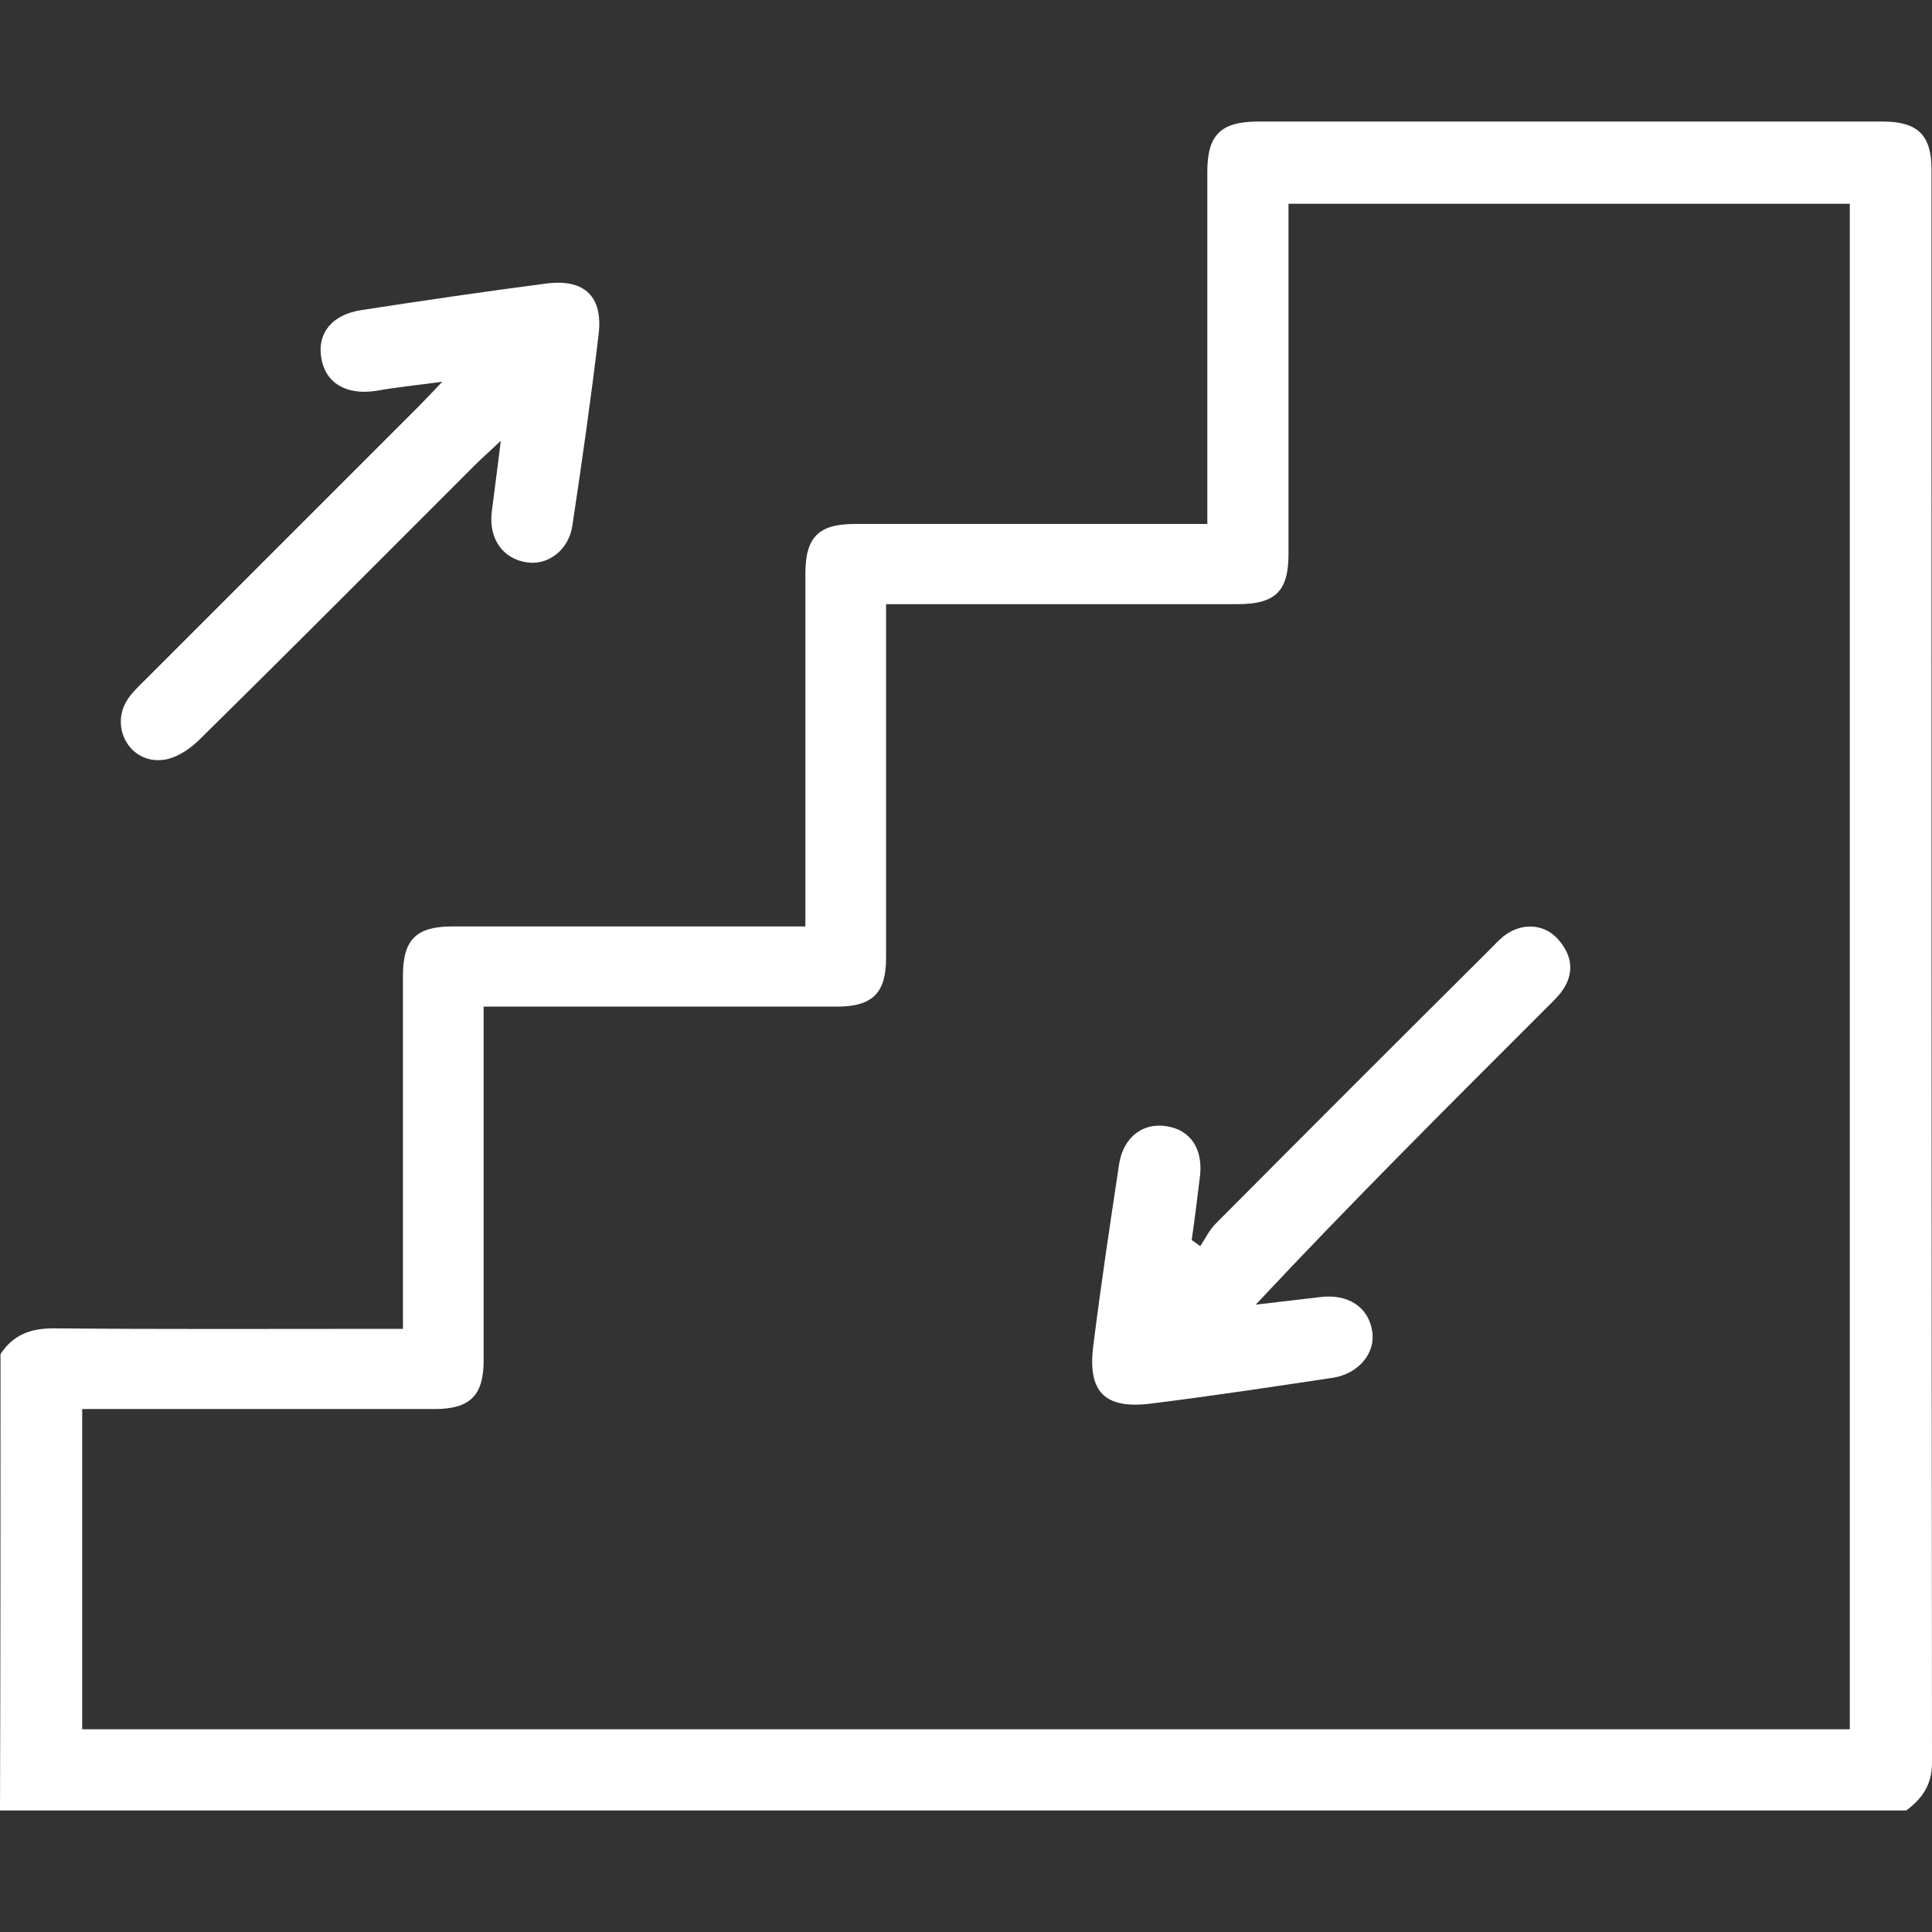
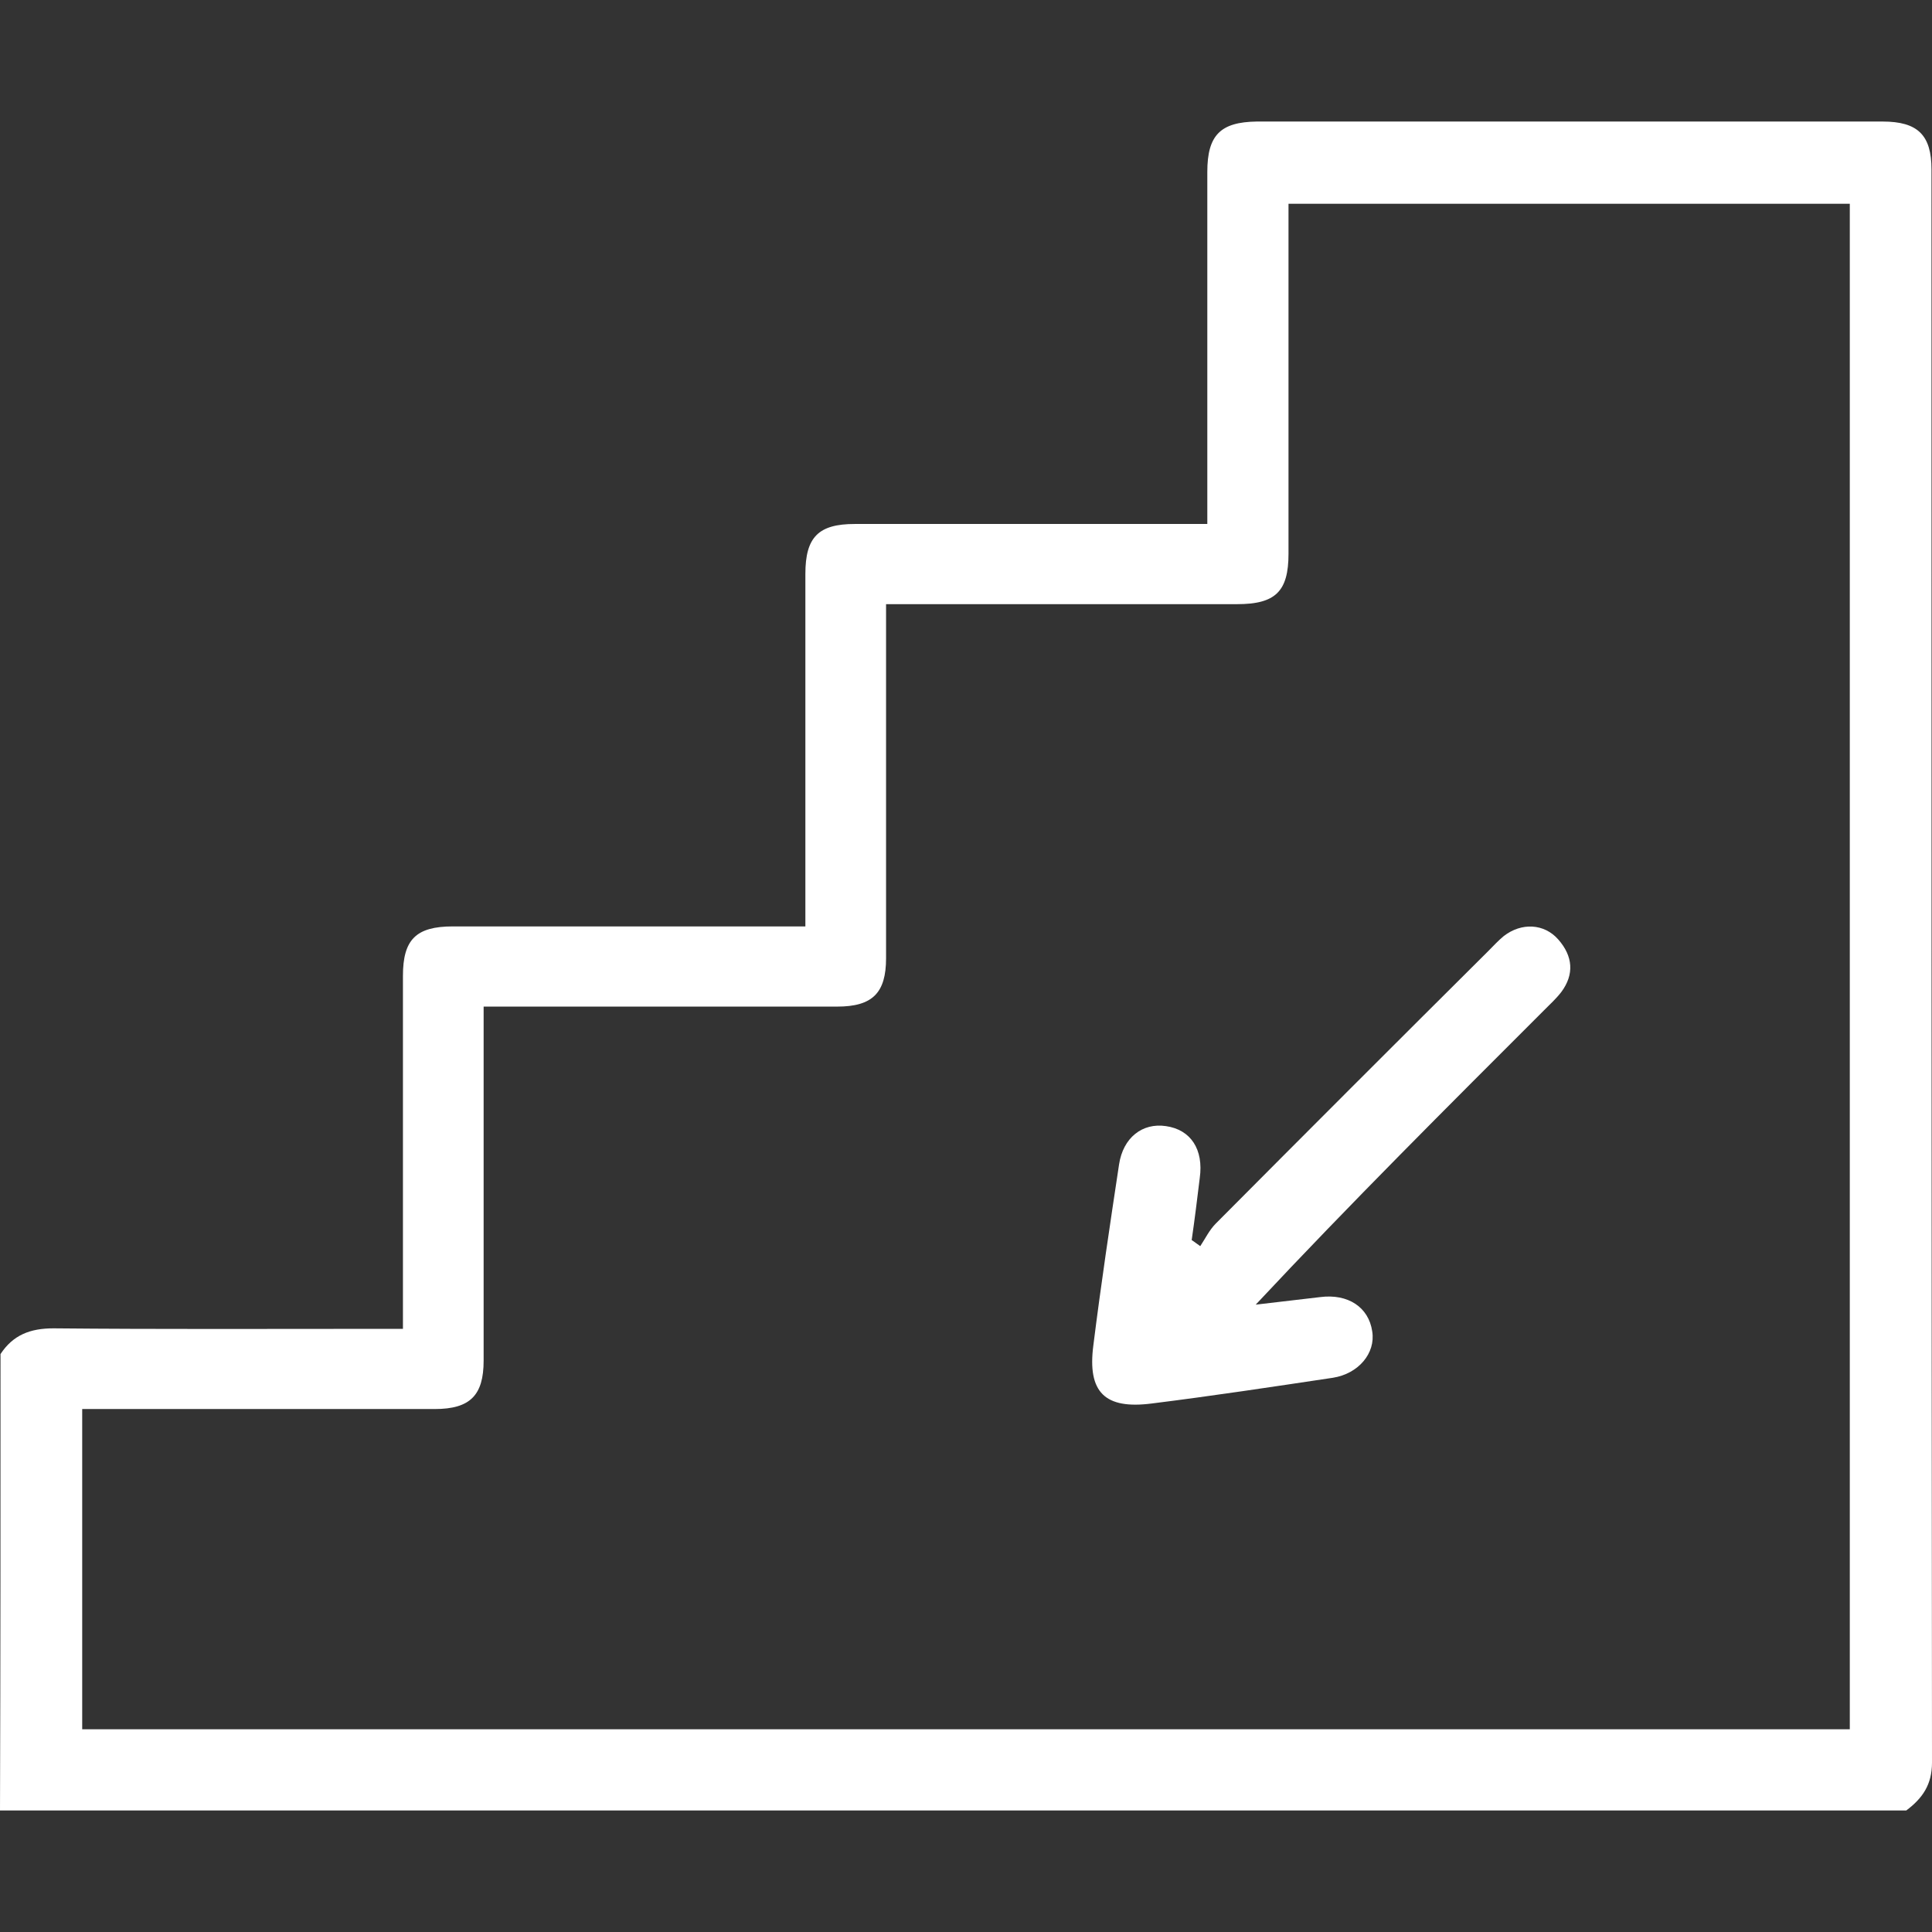
<svg xmlns="http://www.w3.org/2000/svg" width="512" height="512" viewBox="0 0 512 512" fill="none">
  <rect x="0" y="0" width="512" height="512" fill="#333333" stroke="none" />
  <path d="M0.134 358.841C3.475 353.763 8.019 352.025 14.166 352.025C42.366 352.293 70.565 352.159 98.765 352.159C101.17 352.159 103.576 352.159 106.784 352.159C106.784 349.352 106.784 346.947 106.784 344.541C106.784 315.941 106.784 287.207 106.784 258.606C106.784 248.984 110.258 245.509 120.015 245.509C148.481 245.509 176.814 245.509 205.281 245.509C207.687 245.509 210.092 245.509 213.434 245.509C213.434 242.702 213.434 240.43 213.434 238.025C213.434 209.424 213.434 180.69 213.434 152.09C213.434 142.334 216.908 138.859 226.531 138.859C257.403 138.859 288.276 138.859 319.95 138.859C319.95 136.186 319.95 133.78 319.95 131.508C319.95 102.908 319.95 74.174 319.95 45.574C319.95 35.817 323.425 32.343 333.047 32.209C388.377 32.209 443.707 32.209 498.903 32.209C508.258 32.209 511.866 35.817 511.866 44.905C511.866 185.635 511.866 326.365 512 467.095C512 472.975 509.461 476.584 505.184 479.791C336.923 479.791 168.796 479.791 0 479.791C0.134 439.697 0.134 399.202 0.134 358.841ZM21.784 458.274C178.285 458.274 334.384 458.274 490.216 458.274C490.216 323.158 490.216 188.575 490.216 53.993C440.499 53.993 391.183 53.993 341.467 53.993C341.467 56.8 341.467 59.072 341.467 61.478C341.467 89.944 341.467 118.277 341.467 146.744C341.467 156.768 337.992 160.109 327.835 160.109C299.368 160.109 271.035 160.109 242.569 160.109C240.163 160.109 237.757 160.109 234.817 160.109C234.817 163.183 234.817 165.588 234.817 167.994C234.817 196.594 234.817 225.328 234.817 253.929C234.817 263.15 231.209 266.759 221.853 266.759C193.253 266.759 164.519 266.759 135.919 266.759C133.513 266.759 131.107 266.759 128.167 266.759C128.167 269.833 128.167 272.238 128.167 274.644C128.167 303.244 128.167 331.978 128.167 360.579C128.167 369.8 124.559 373.409 115.203 373.409C86.603 373.409 57.869 373.409 29.269 373.409C26.863 373.409 24.457 373.409 21.784 373.409C21.784 402.009 21.784 429.941 21.784 458.274Z" fill="white" />
-   <path d="M132.711 116.807C129.504 119.881 127.633 121.485 126.029 123.089C101.572 147.546 77.114 172.137 52.39 196.46C49.85 198.866 46.242 201.138 42.901 201.405C34.481 202.207 29.269 192.986 33.546 185.769C34.748 183.764 36.62 182.027 38.357 180.289C62.547 156.099 86.737 131.909 110.927 107.719C112.664 105.982 114.268 104.244 117.208 101.17C110.259 102.106 104.913 102.641 99.701 103.576C91.816 104.779 86.202 101.571 85.133 94.755C84.064 88.34 87.94 83.395 95.691 82.193C112.13 79.653 128.568 77.248 145.007 75.109C154.897 73.907 159.842 78.584 158.639 88.608C156.634 105.581 154.228 122.42 151.689 139.26C150.754 145.808 145.14 149.951 139.527 149.016C133.246 148.08 129.504 142.735 130.306 135.785C130.974 130.305 131.776 124.692 132.711 116.807Z" fill="white" />
  <path d="M318.079 330.241C319.416 328.236 320.485 325.964 322.222 324.227C346.145 300.17 370.201 276.114 394.258 252.191C395.728 250.721 397.064 249.251 398.534 248.048C403.212 244.44 409.226 244.707 412.968 248.984C416.844 253.394 417.245 258.205 413.77 262.883C412.434 264.62 410.83 266.09 409.226 267.694C383.7 293.221 358.039 318.747 332.78 345.744C338.527 345.076 344.14 344.407 349.887 343.739C357.238 342.804 362.717 346.412 363.653 352.827C364.588 358.574 360.044 364.053 353.228 365.123C337.191 367.528 321.287 369.934 305.249 371.938C292.82 373.542 288.142 368.998 289.746 356.569C291.751 340.532 294.156 324.494 296.562 308.59C297.631 301.507 302.71 297.497 308.991 298.433C315.54 299.368 319.015 304.581 317.945 312.198C317.277 317.678 316.609 323.157 315.807 328.637C316.475 329.038 317.277 329.706 318.079 330.241Z" fill="white" />
</svg>